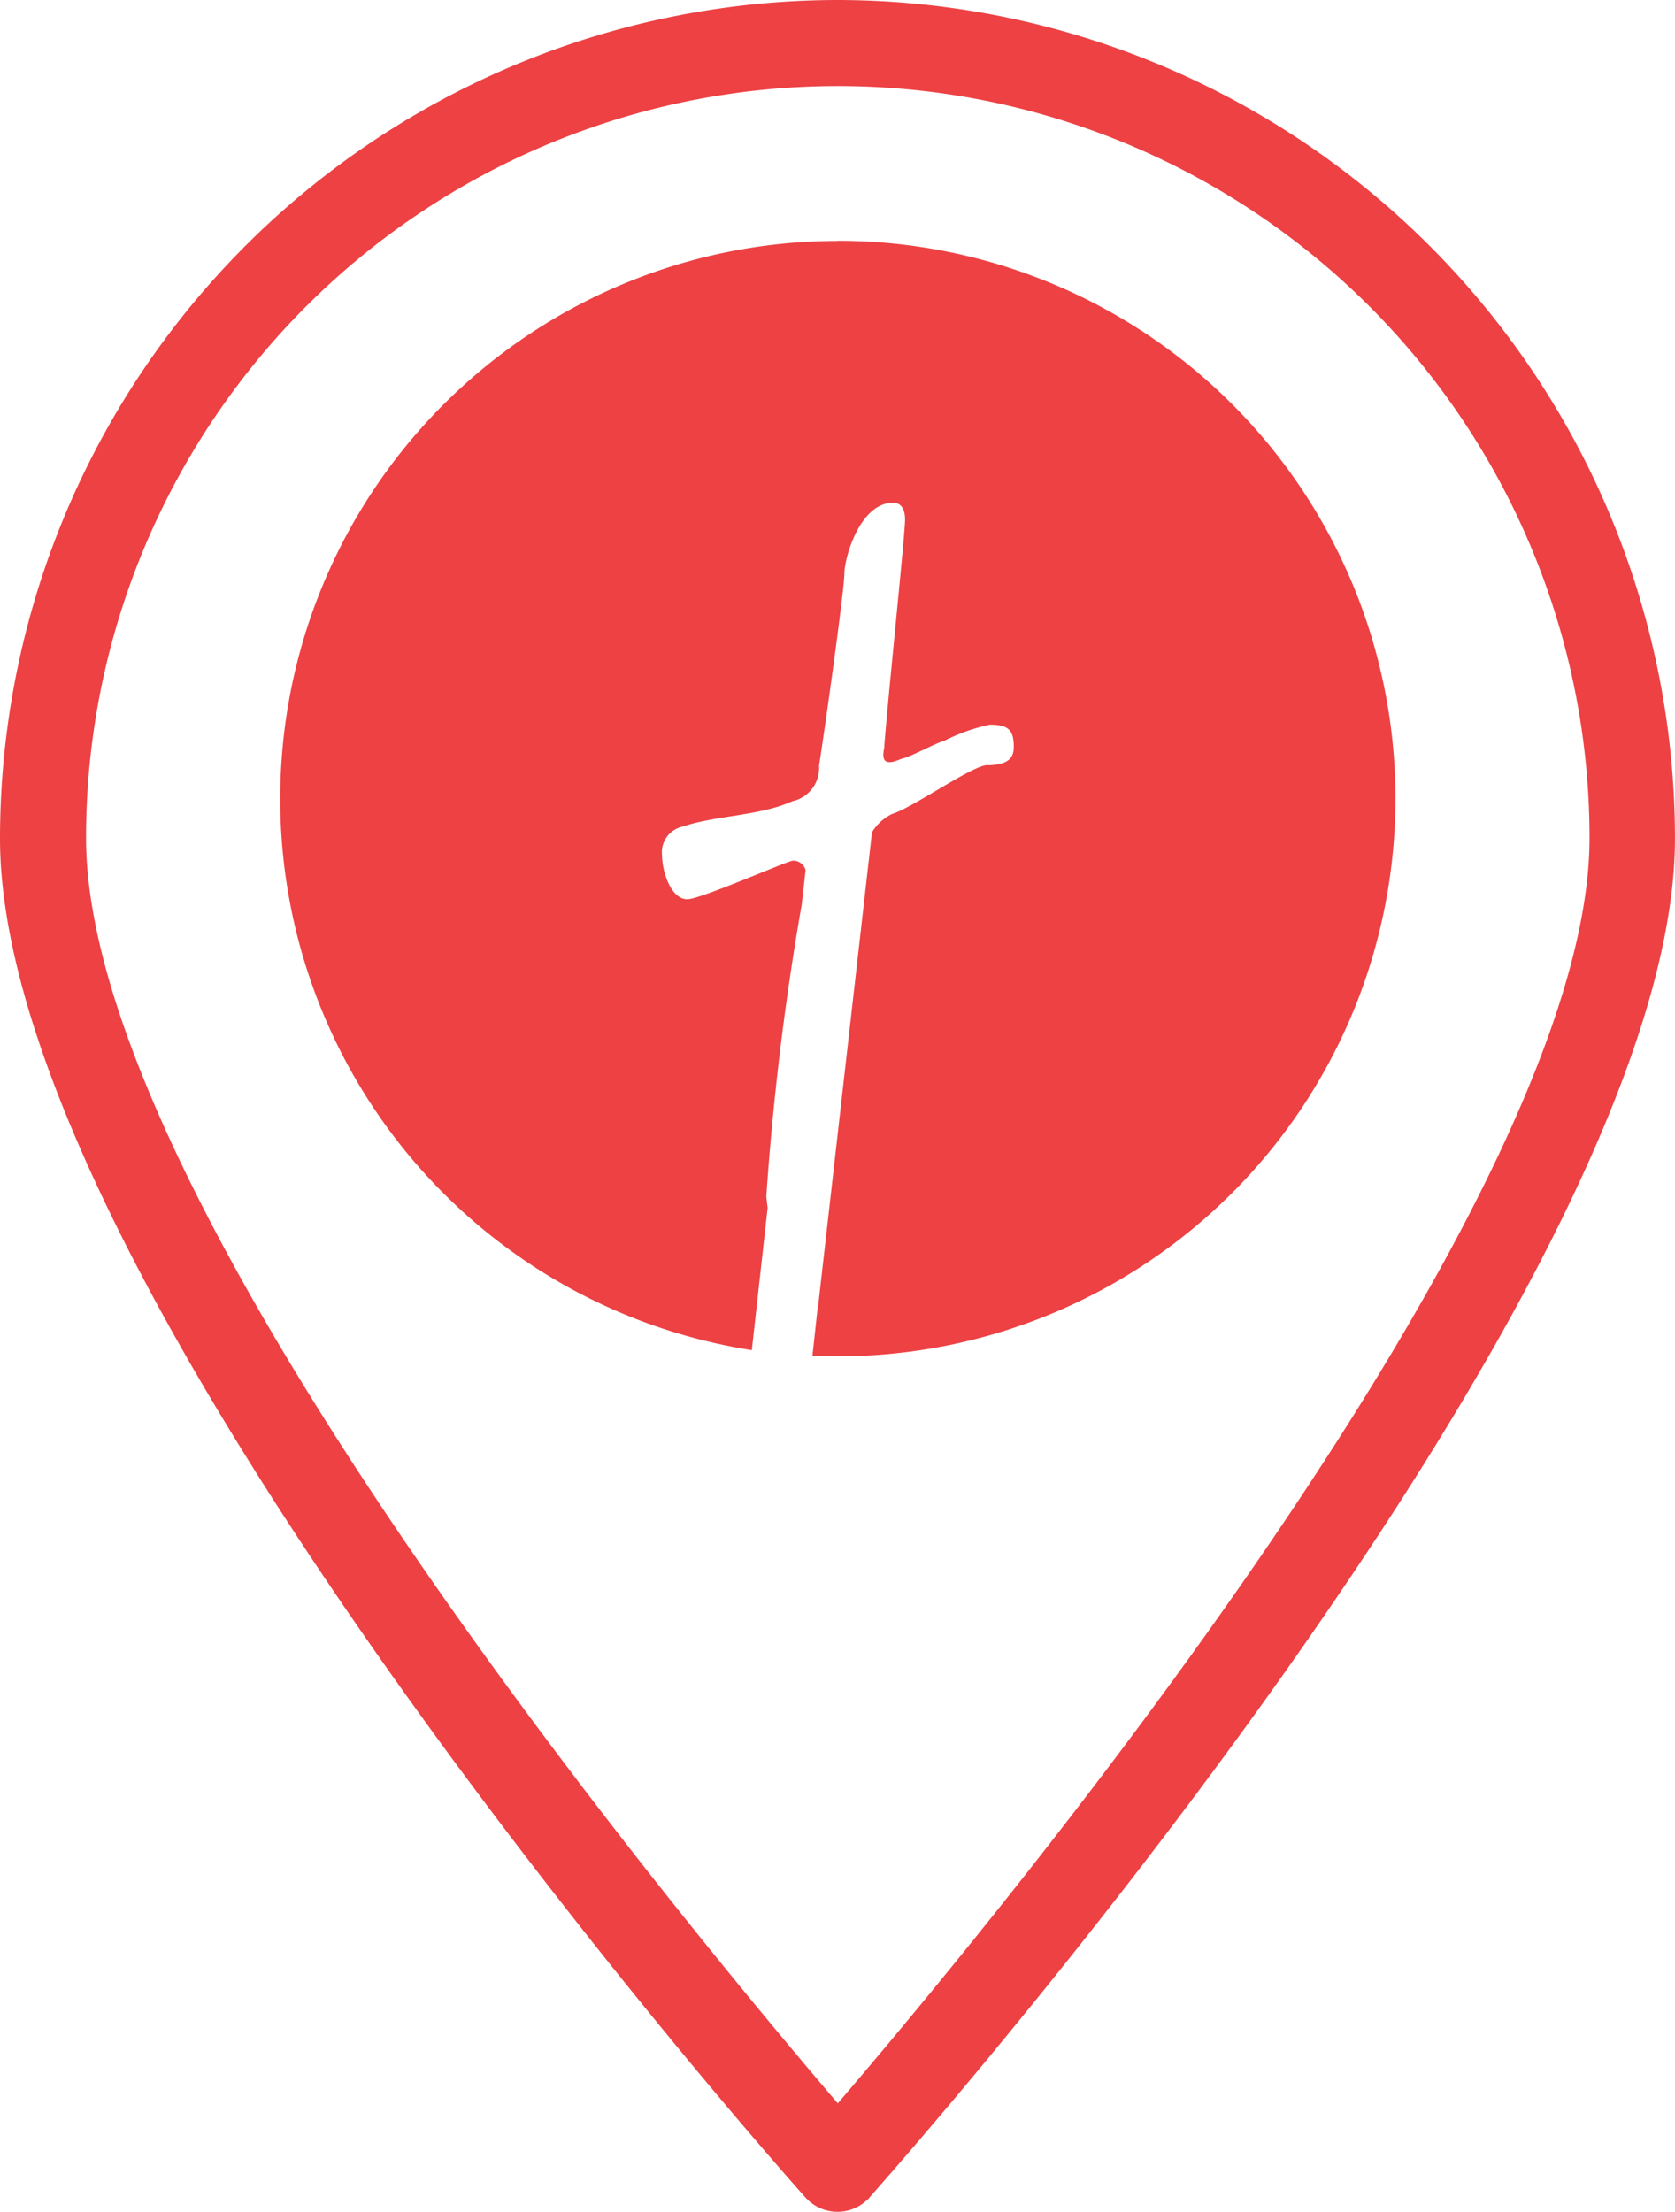
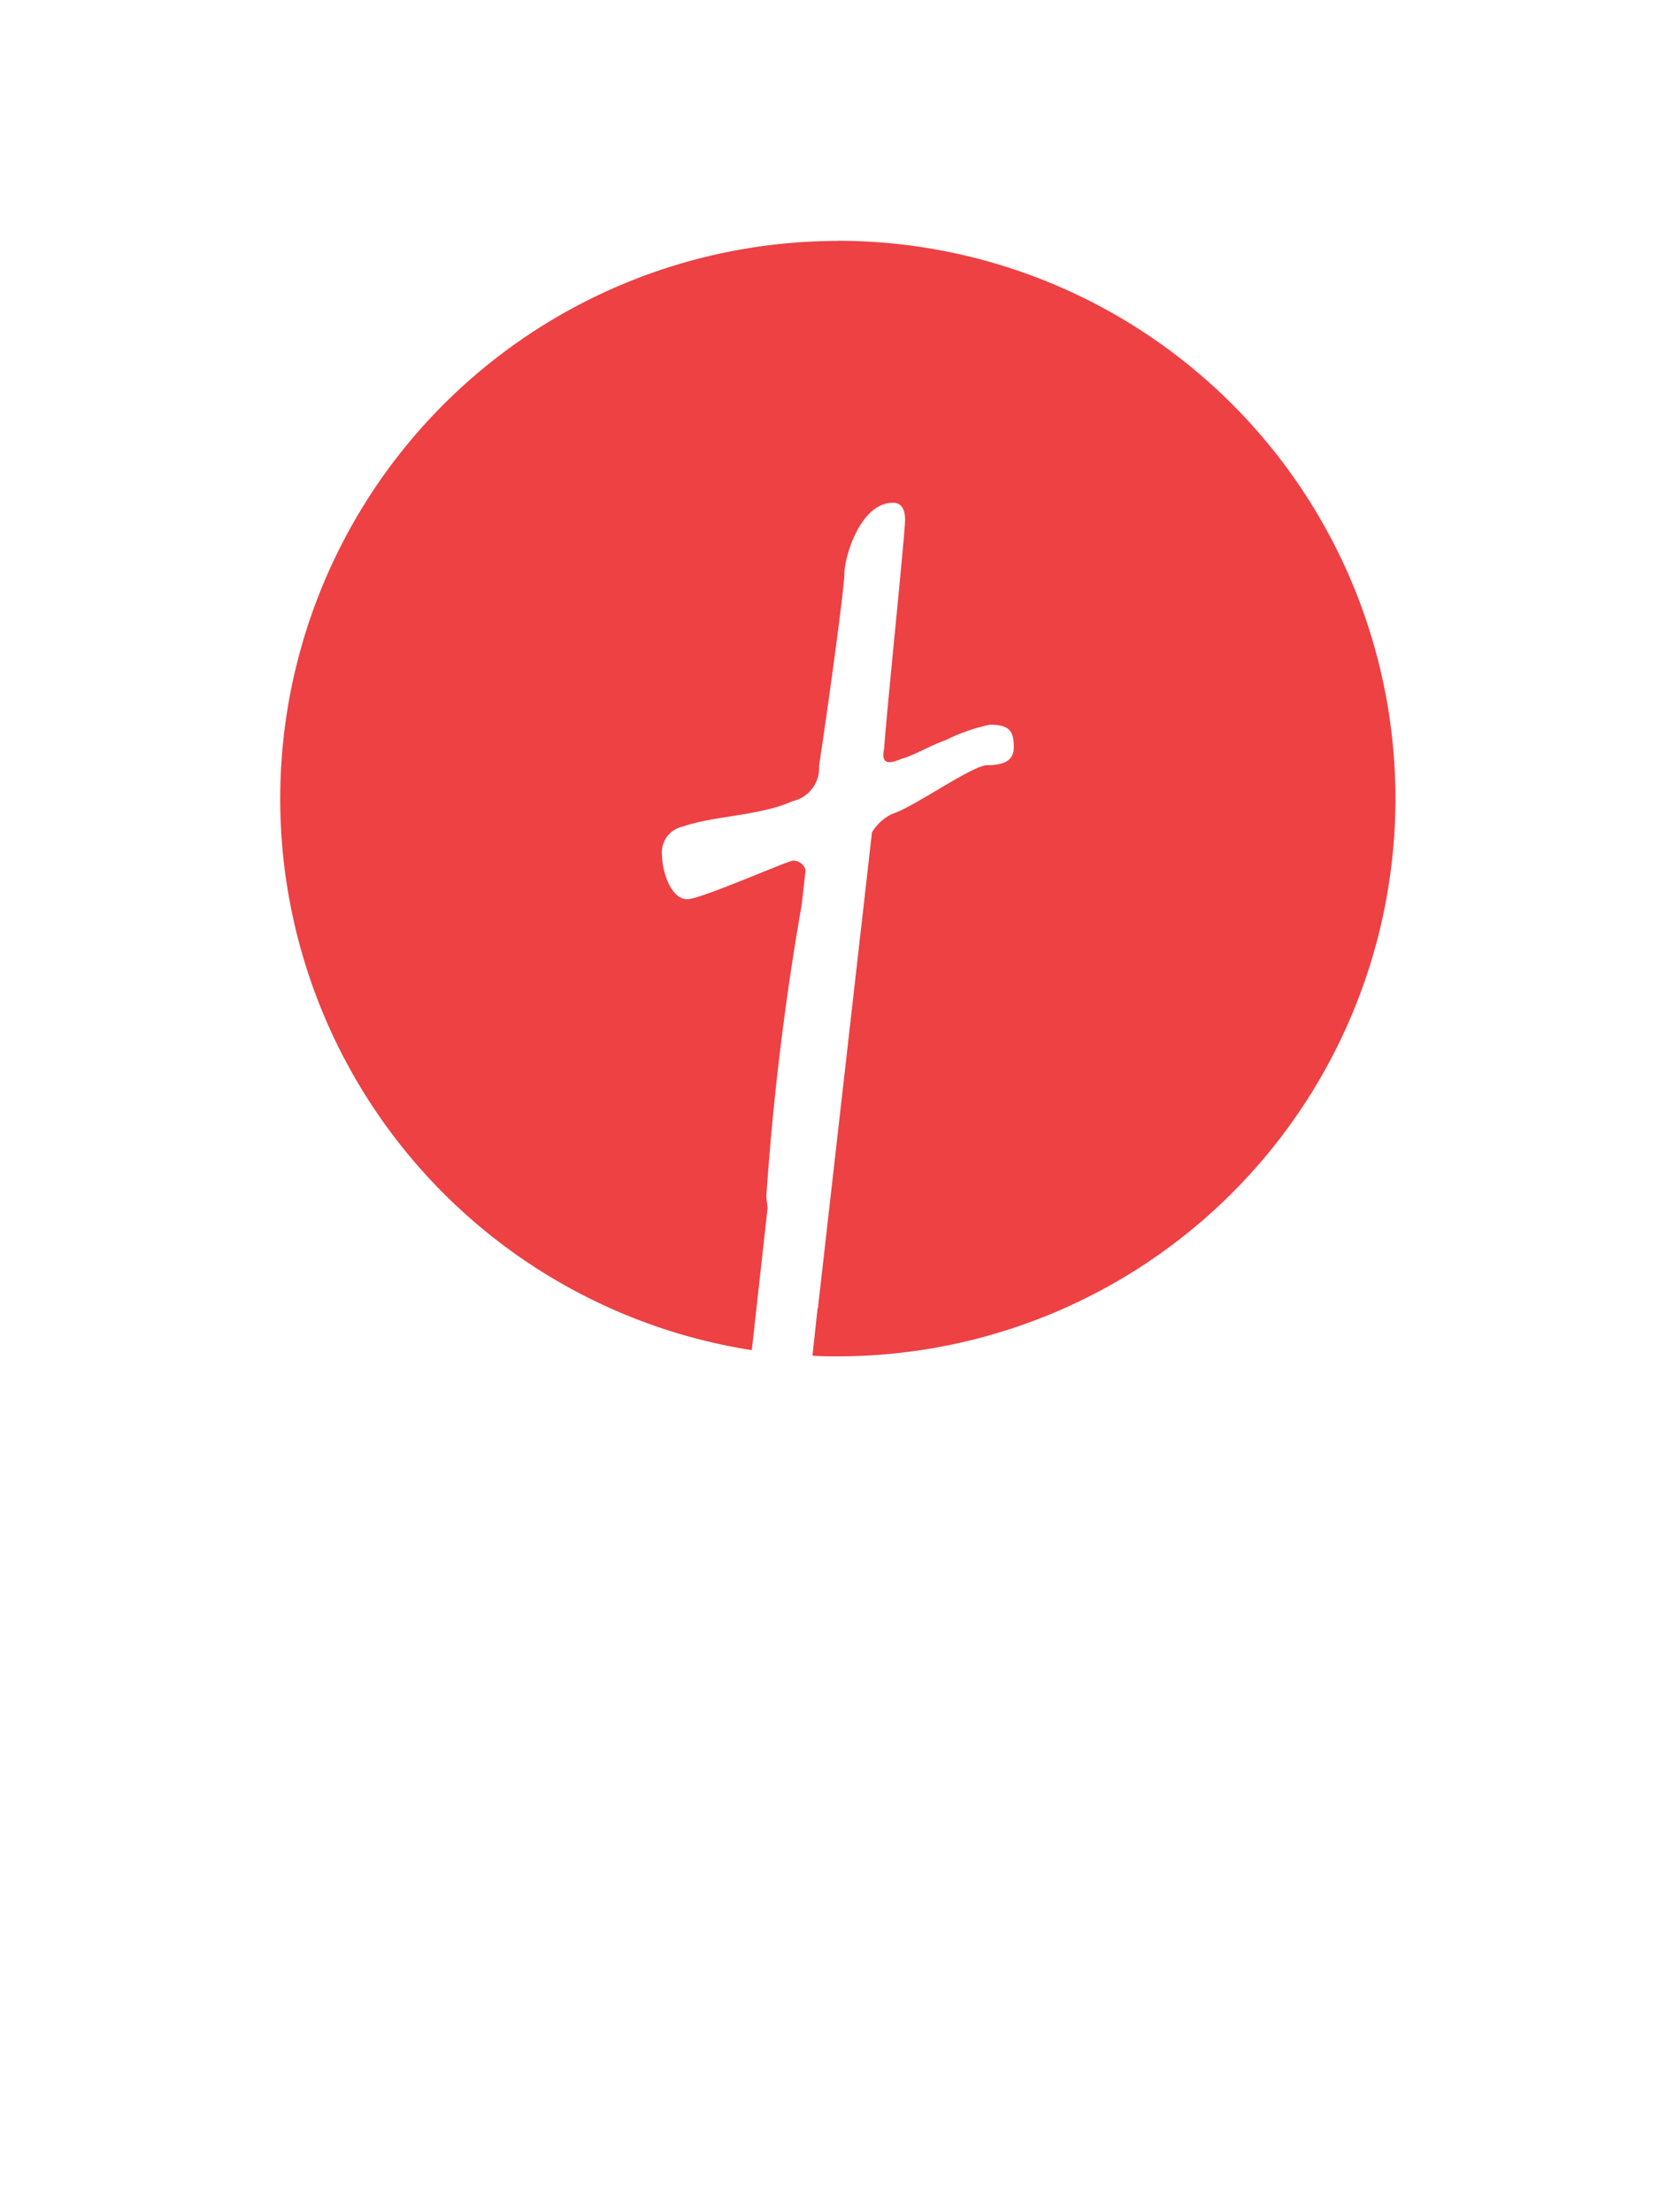
<svg xmlns="http://www.w3.org/2000/svg" id="Group_573" data-name="Group 573" viewBox="0 0 43.895 57.953">
  <defs>
    <style>
      .cls-1 {
        fill: #ed4144;
      }
    </style>
  </defs>
-   <path id="Path_248" data-name="Path 248" class="cls-1" d="M21.955,0A21.975,21.975,0,0,0,0,21.972C0,33.77,20.249,56.62,21.11,57.581a1.126,1.126,0,0,0,1.591.083c.033-.033.066-.05.083-.083.862-.978,21.11-23.828,21.11-35.609A21.972,21.972,0,0,0,21.955,0Zm0,55.112c-3.861-4.524-19.7-23.5-19.7-33.157a19.7,19.7,0,0,1,39.4,0C41.657,31.616,25.816,50.6,21.955,55.112Z" />
  <path id="Path_249" data-name="Path 249" class="cls-1" d="M58.915,38.1a14.62,14.62,0,0,0-2.254,29.064l.414-3.728c-.017-.149-.033-.265-.033-.315a73.323,73.323,0,0,1,.928-7.639l.1-.895a.333.333,0,0,0-.331-.249c-.133,0-2.419,1.011-2.767,1.011-.447,0-.663-.762-.663-1.143a.689.689,0,0,1,.547-.762c.8-.282,2.038-.282,2.867-.663a.89.89,0,0,0,.7-.928c.249-1.624.663-4.673.663-5.021,0-.447.414-1.872,1.276-1.872.166,0,.315.1.315.447,0,.381-.481,4.988-.547,5.982-.066.315,0,.481.447.282.282-.066.828-.381,1.143-.481a4.869,4.869,0,0,1,1.176-.414c.481,0,.63.133.63.58,0,.249-.1.481-.7.481-.381,0-1.939,1.11-2.486,1.276a1.258,1.258,0,0,0-.53.481L58.4,66a.149.149,0,0,1-.017.083l-.133,1.226c.215.017.447.017.663.017a14.615,14.615,0,0,0,0-29.23Z" transform="translate(-36.959 -31.787)" />
</svg>